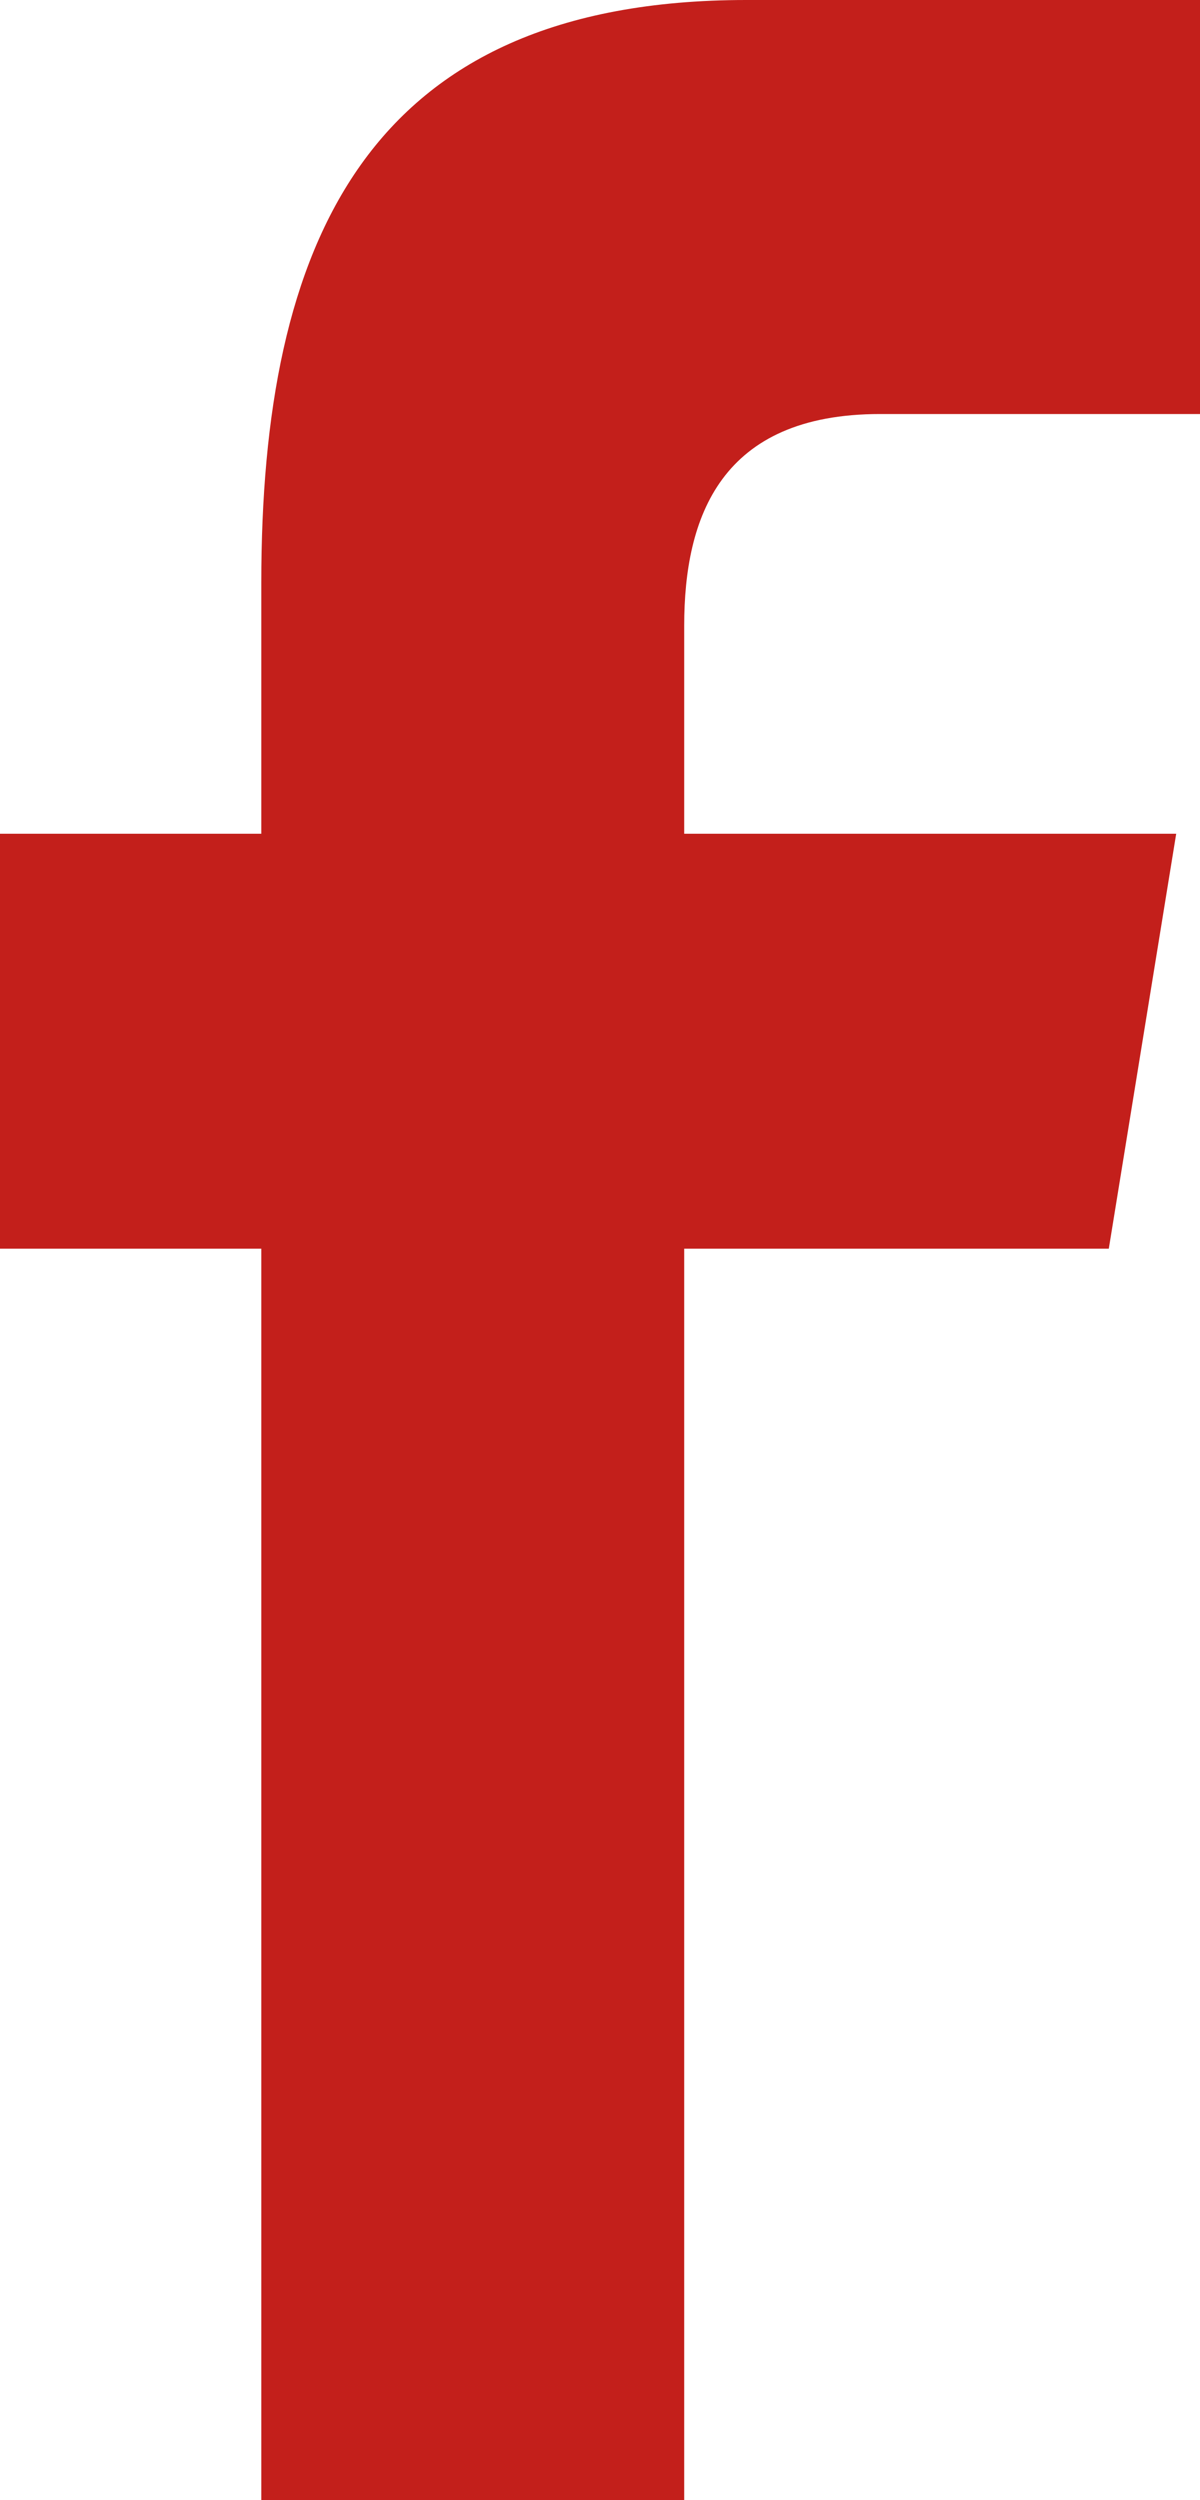
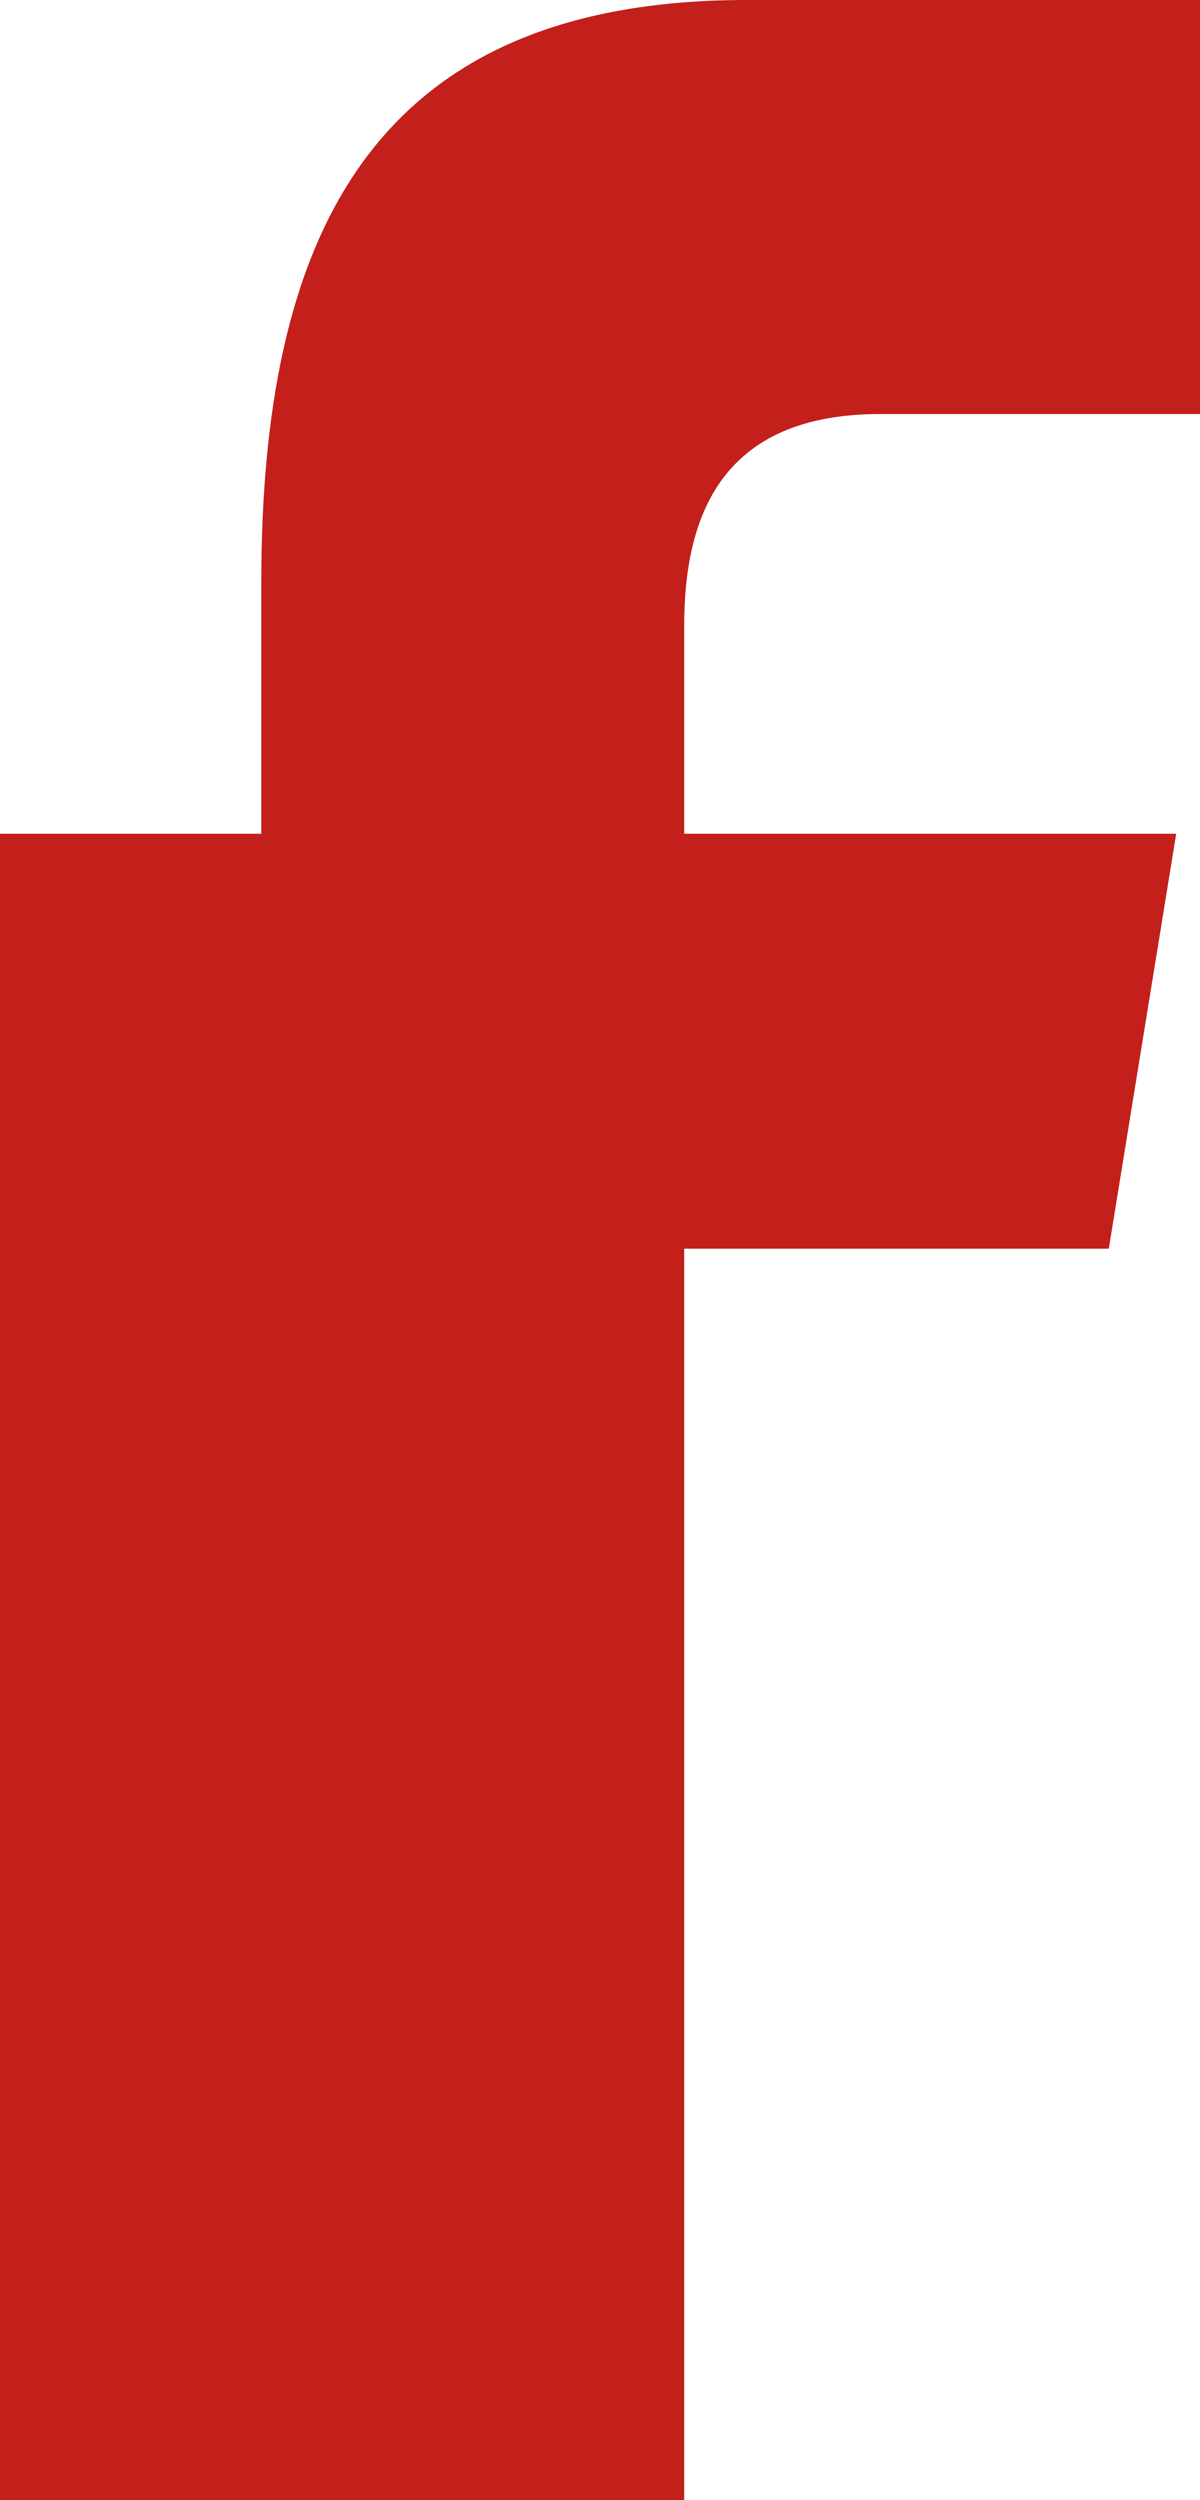
<svg xmlns="http://www.w3.org/2000/svg" width="12" height="25" viewBox="0 0 12 25" fill="none">
-   <path fill-rule="evenodd" clip-rule="evenodd" d="M6.842 25V12.486H11.088L11.762 8.337H6.842V6.257C6.842 5.17 7.207 4.14 8.801 4.14H12V0H7.465C3.653 0 2.613 2.447 2.613 5.826V8.337H0V12.486H2.613V25H6.842Z" fill="#C31F1B" />
+   <path fill-rule="evenodd" clip-rule="evenodd" d="M6.842 25V12.486H11.088L11.762 8.337H6.842V6.257C6.842 5.17 7.207 4.14 8.801 4.14H12V0H7.465C3.653 0 2.613 2.447 2.613 5.826V8.337H0V12.486V25H6.842Z" fill="#C31F1B" />
</svg>